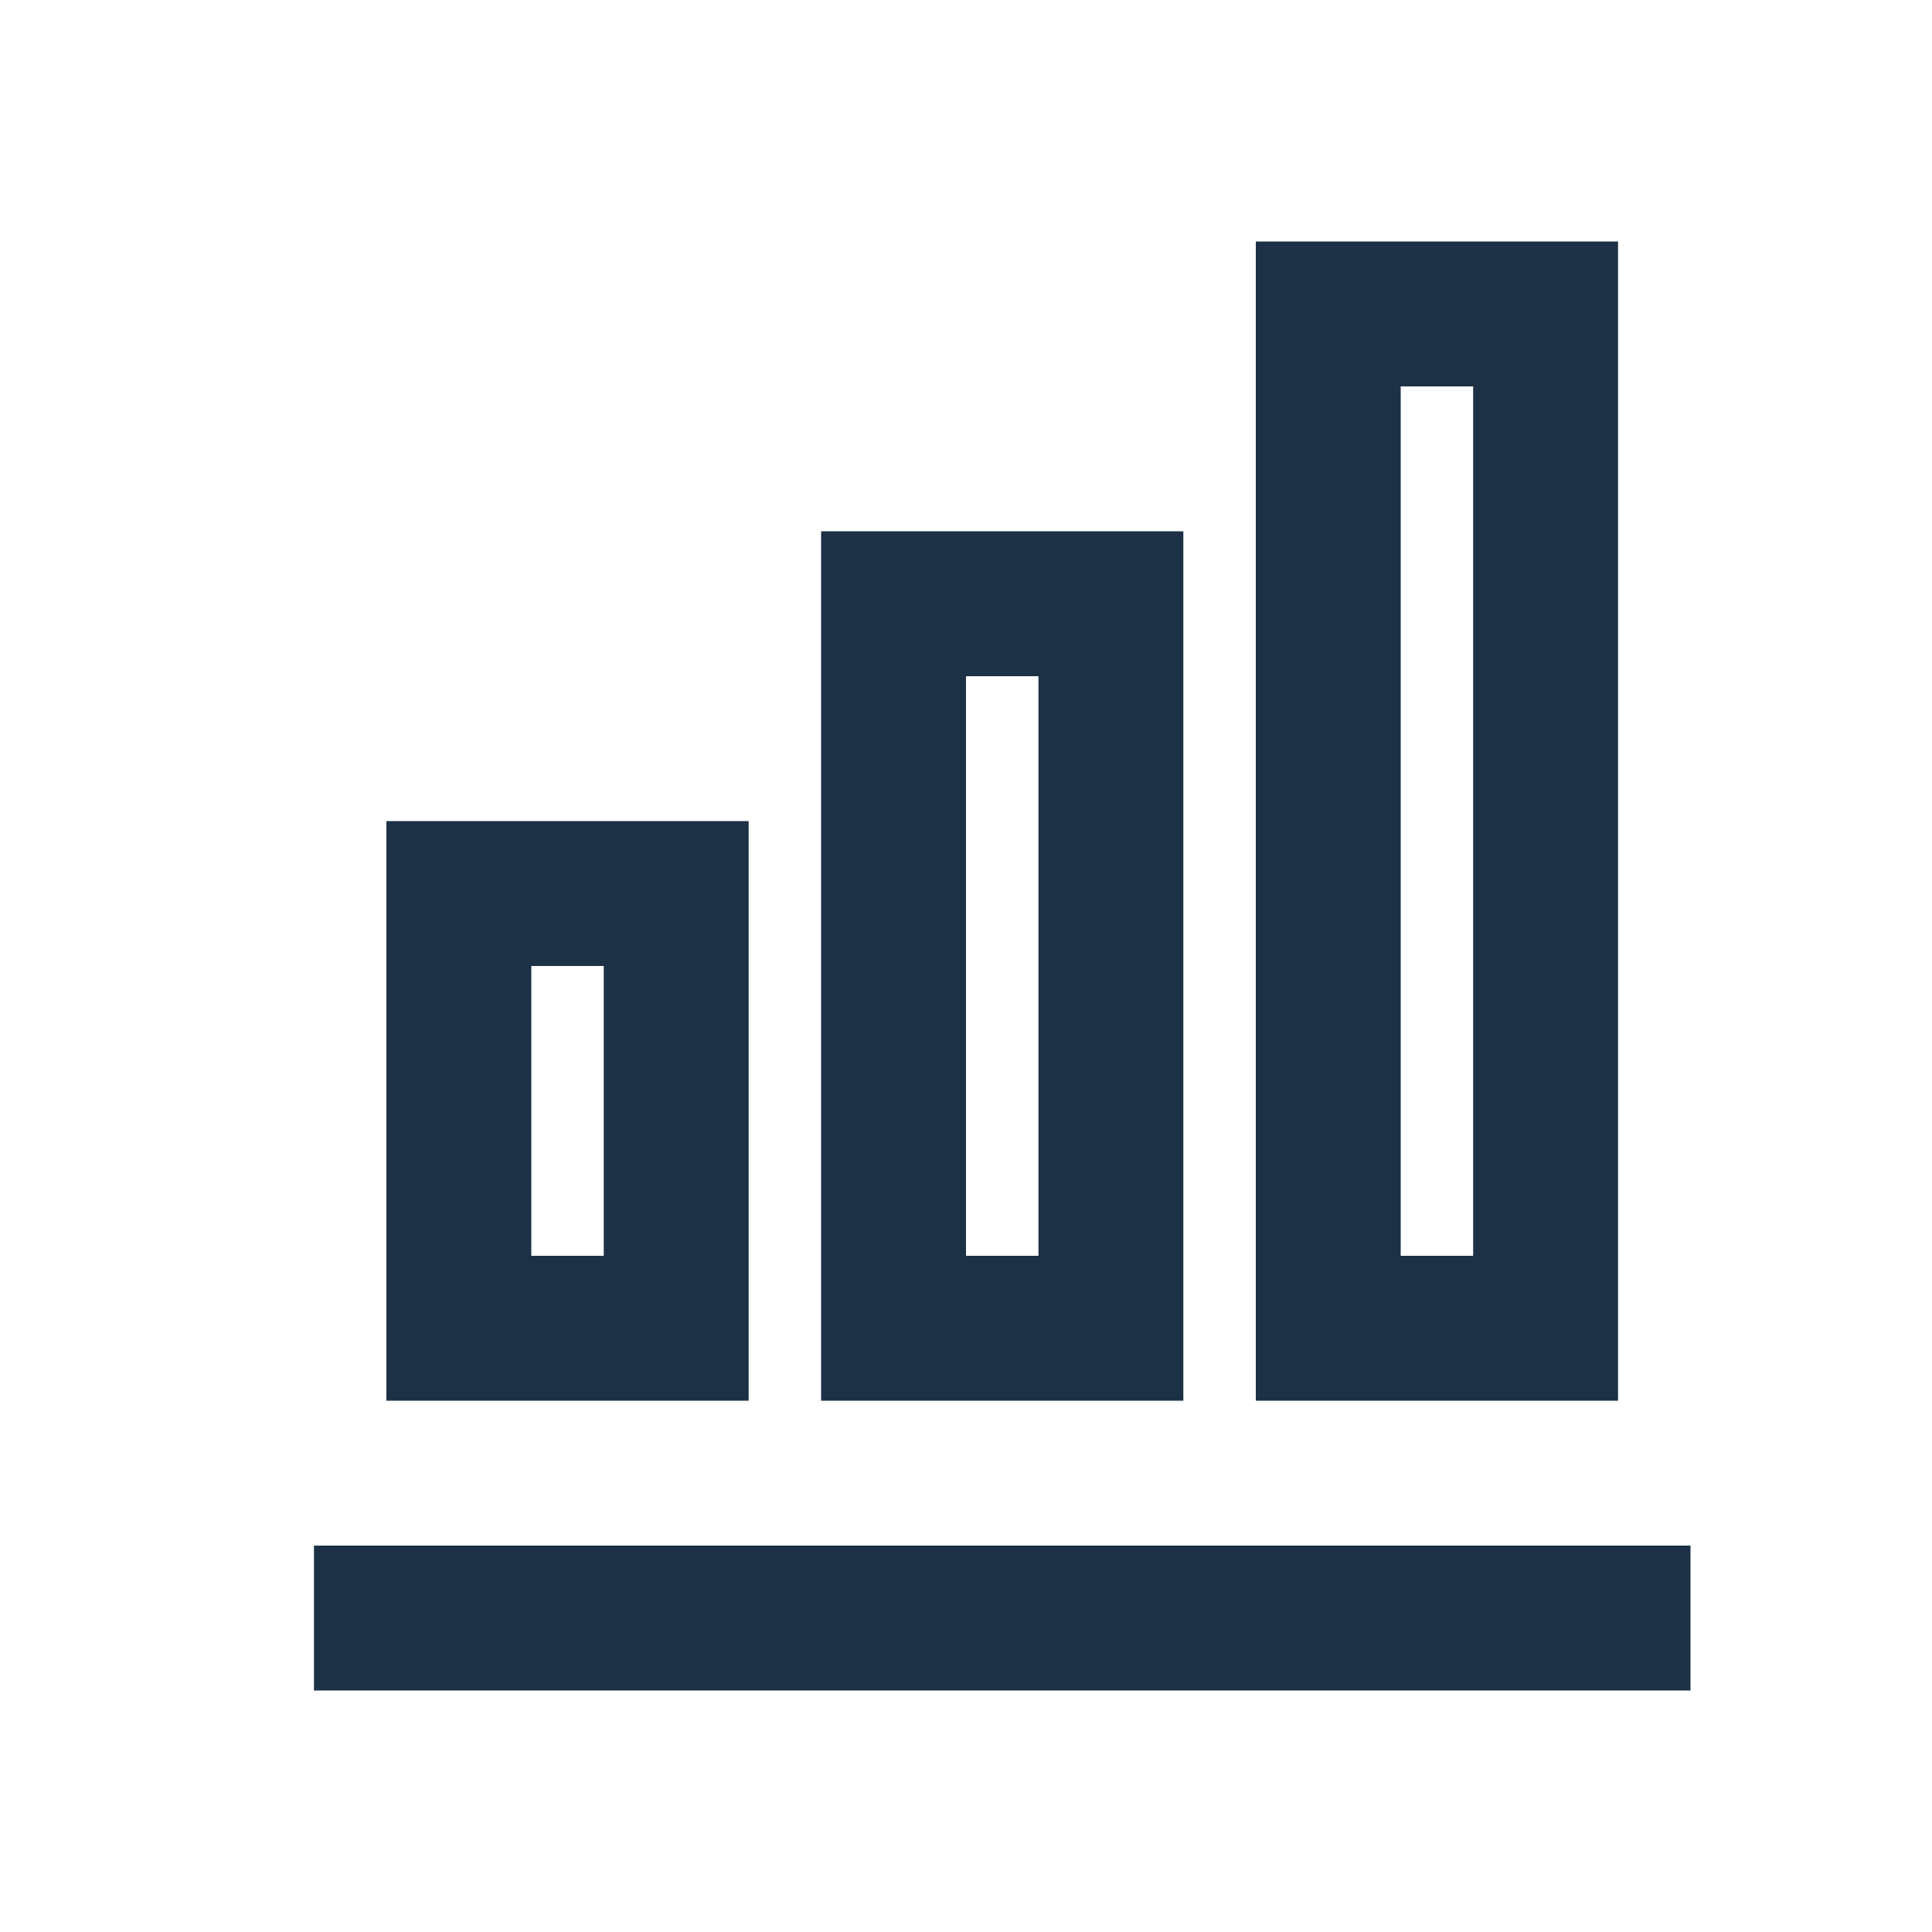
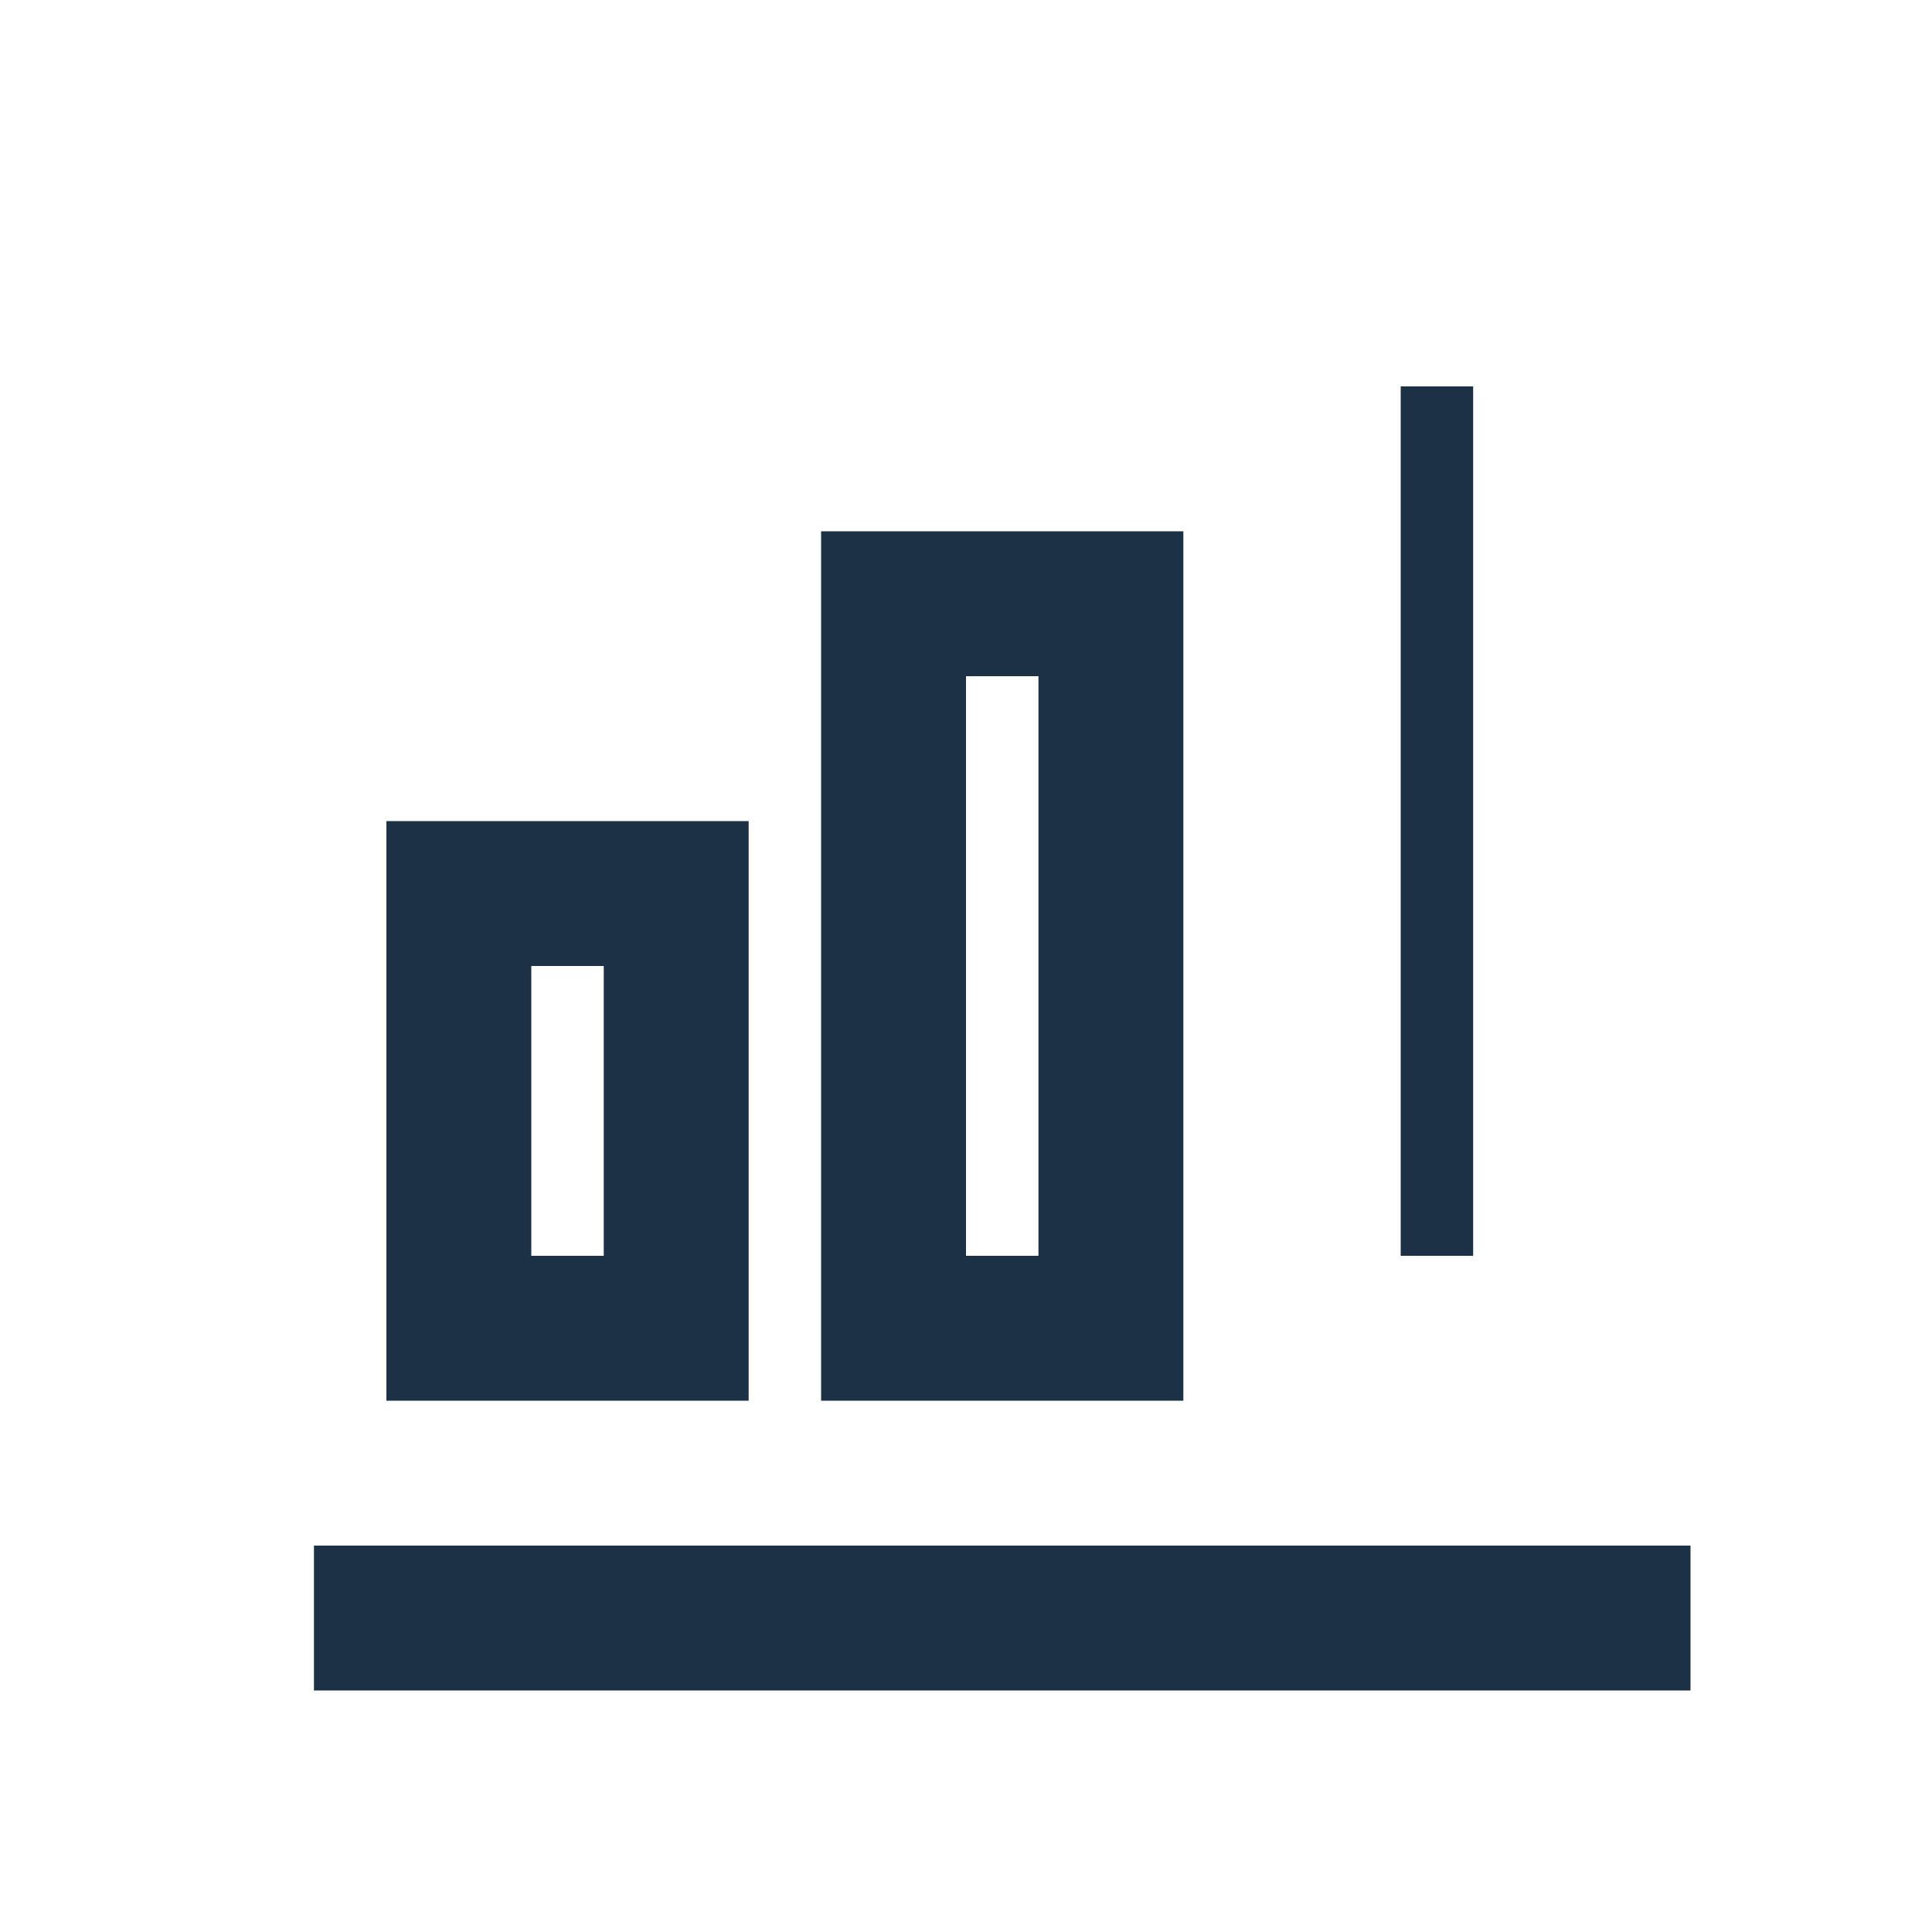
<svg xmlns="http://www.w3.org/2000/svg" width="32" height="32" viewBox="0 0 32 32" fill="none">
-   <path d="M12.4 23.2H6.4V13.6H12.4V23.2ZM10 20.8V16H8.8V20.8H10ZM17.2 20.8V11.2H16V20.8H17.2ZM19.6 23.2H13.6V8.8H19.6V23.2ZM24.4 20.8V6.4H23.2V20.8H24.4ZM26.8 23.2H20.8V4H26.8V23.2ZM28 28H5.2V25.6H28V28Z" fill="#1C3145" />
+   <path d="M12.4 23.2H6.4V13.6H12.4V23.2ZM10 20.8V16H8.8V20.8H10ZM17.2 20.8V11.2H16V20.8H17.2ZM19.6 23.2H13.6V8.8H19.6V23.2ZM24.4 20.8V6.4H23.2V20.8H24.4ZM26.8 23.2V4H26.8V23.2ZM28 28H5.2V25.6H28V28Z" fill="#1C3145" />
</svg>